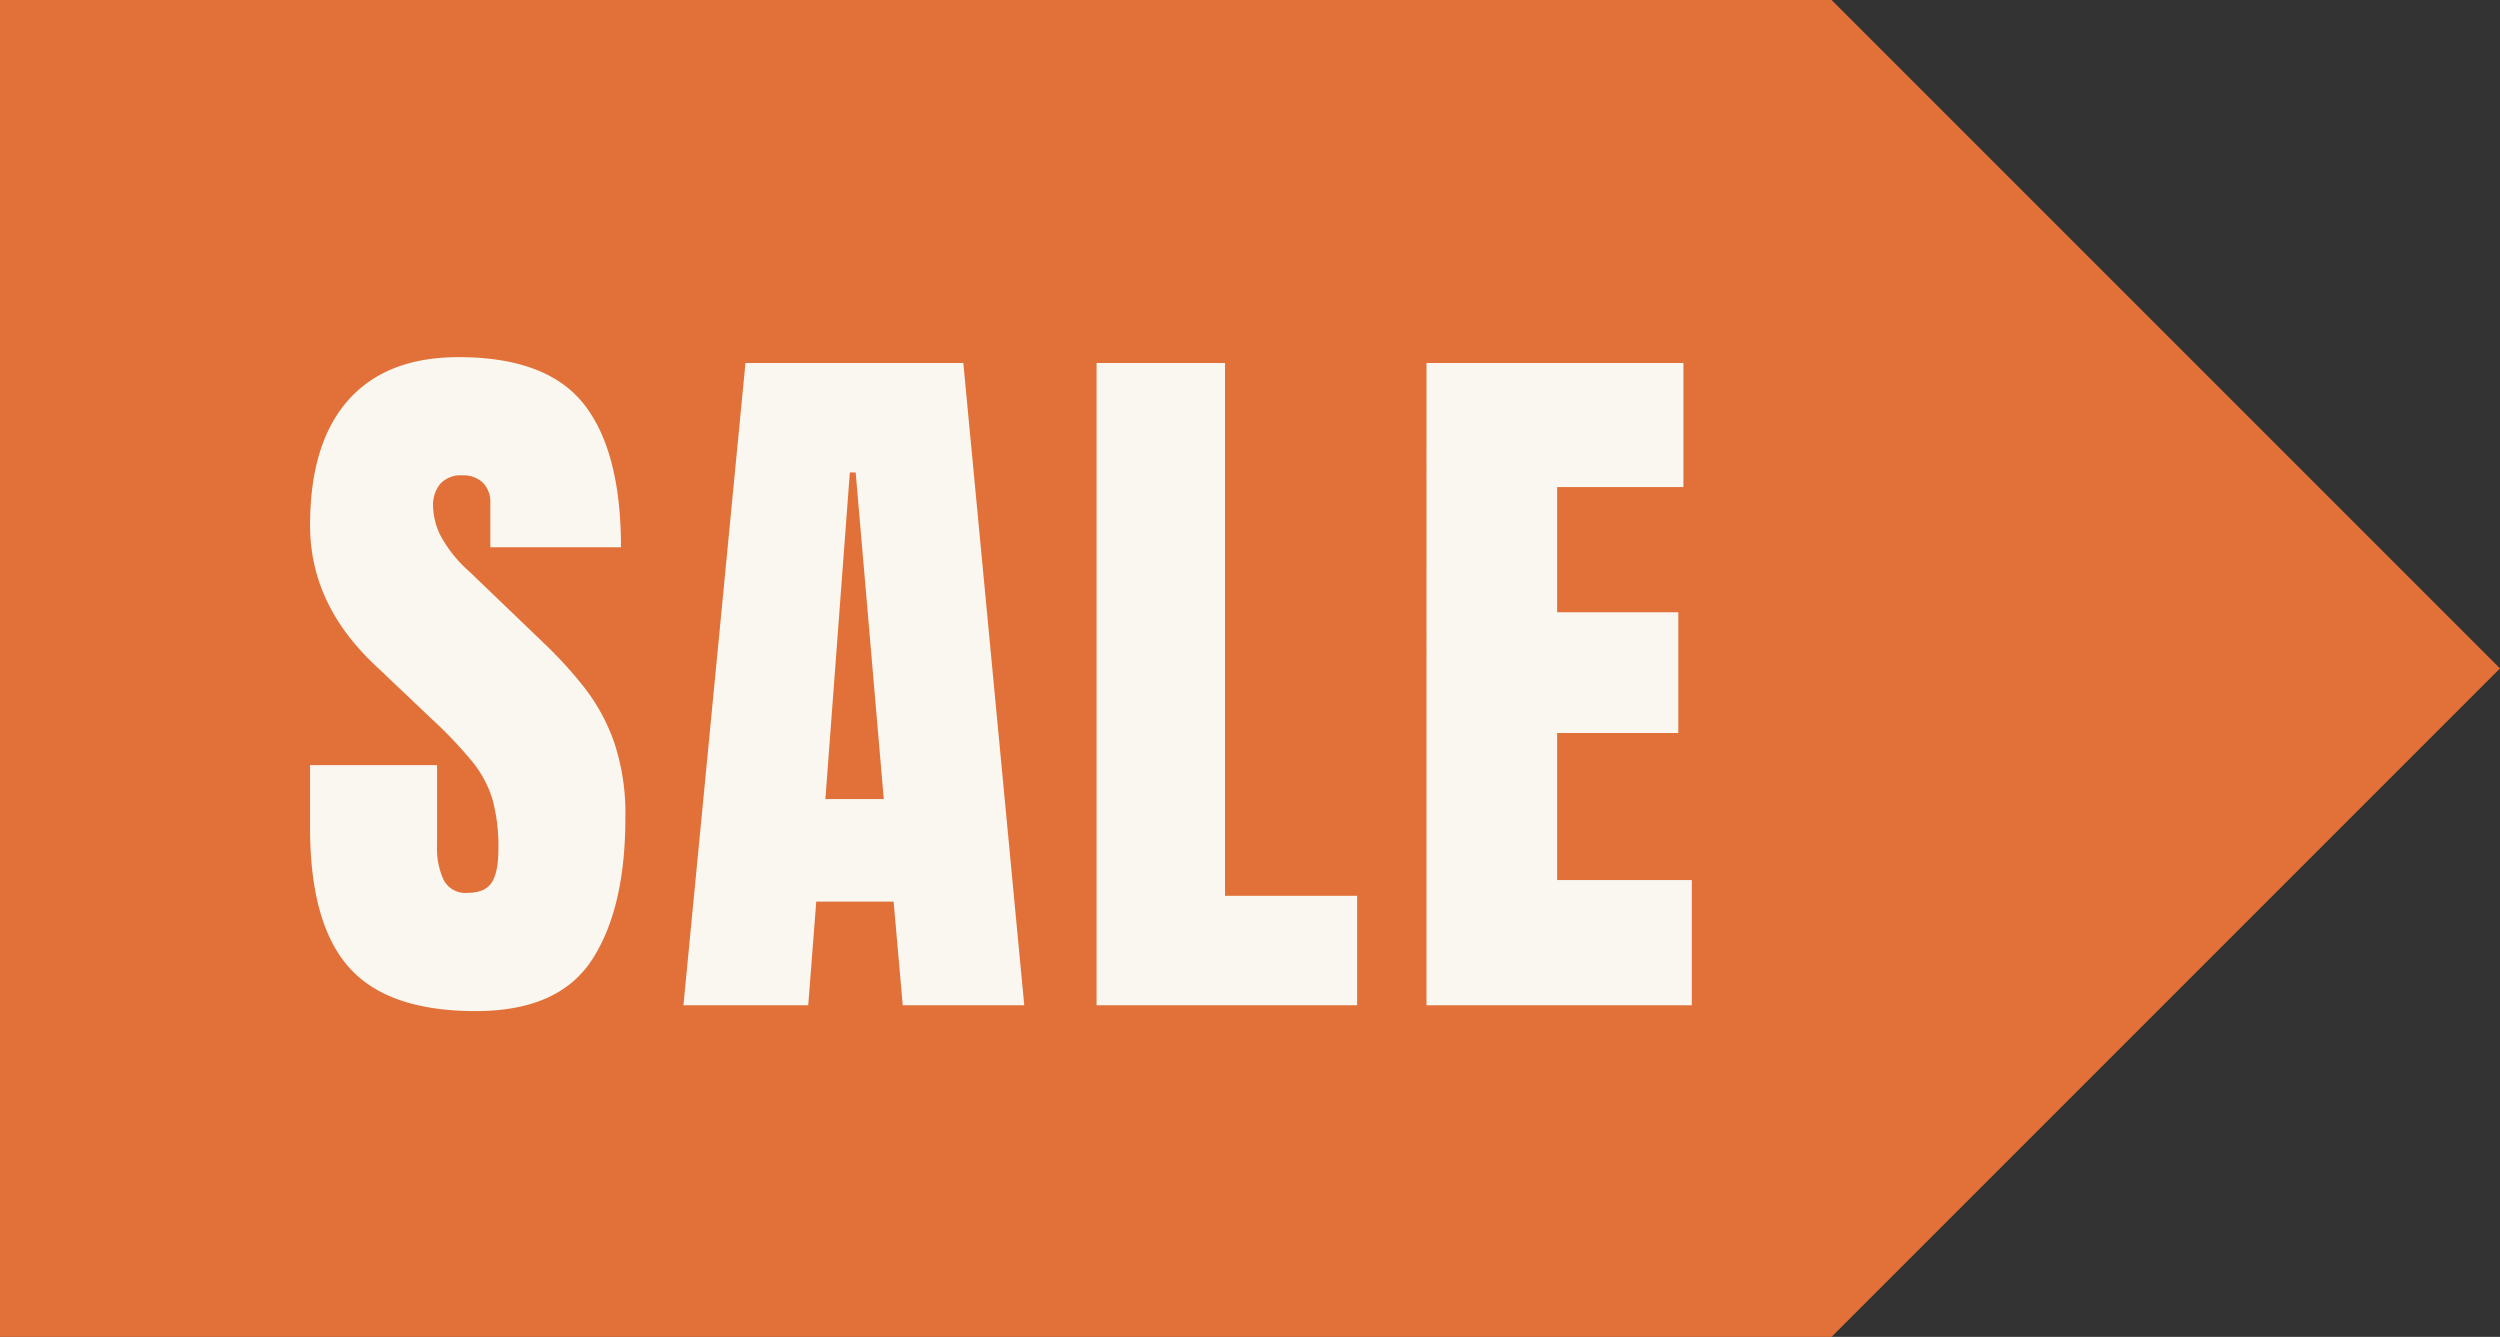
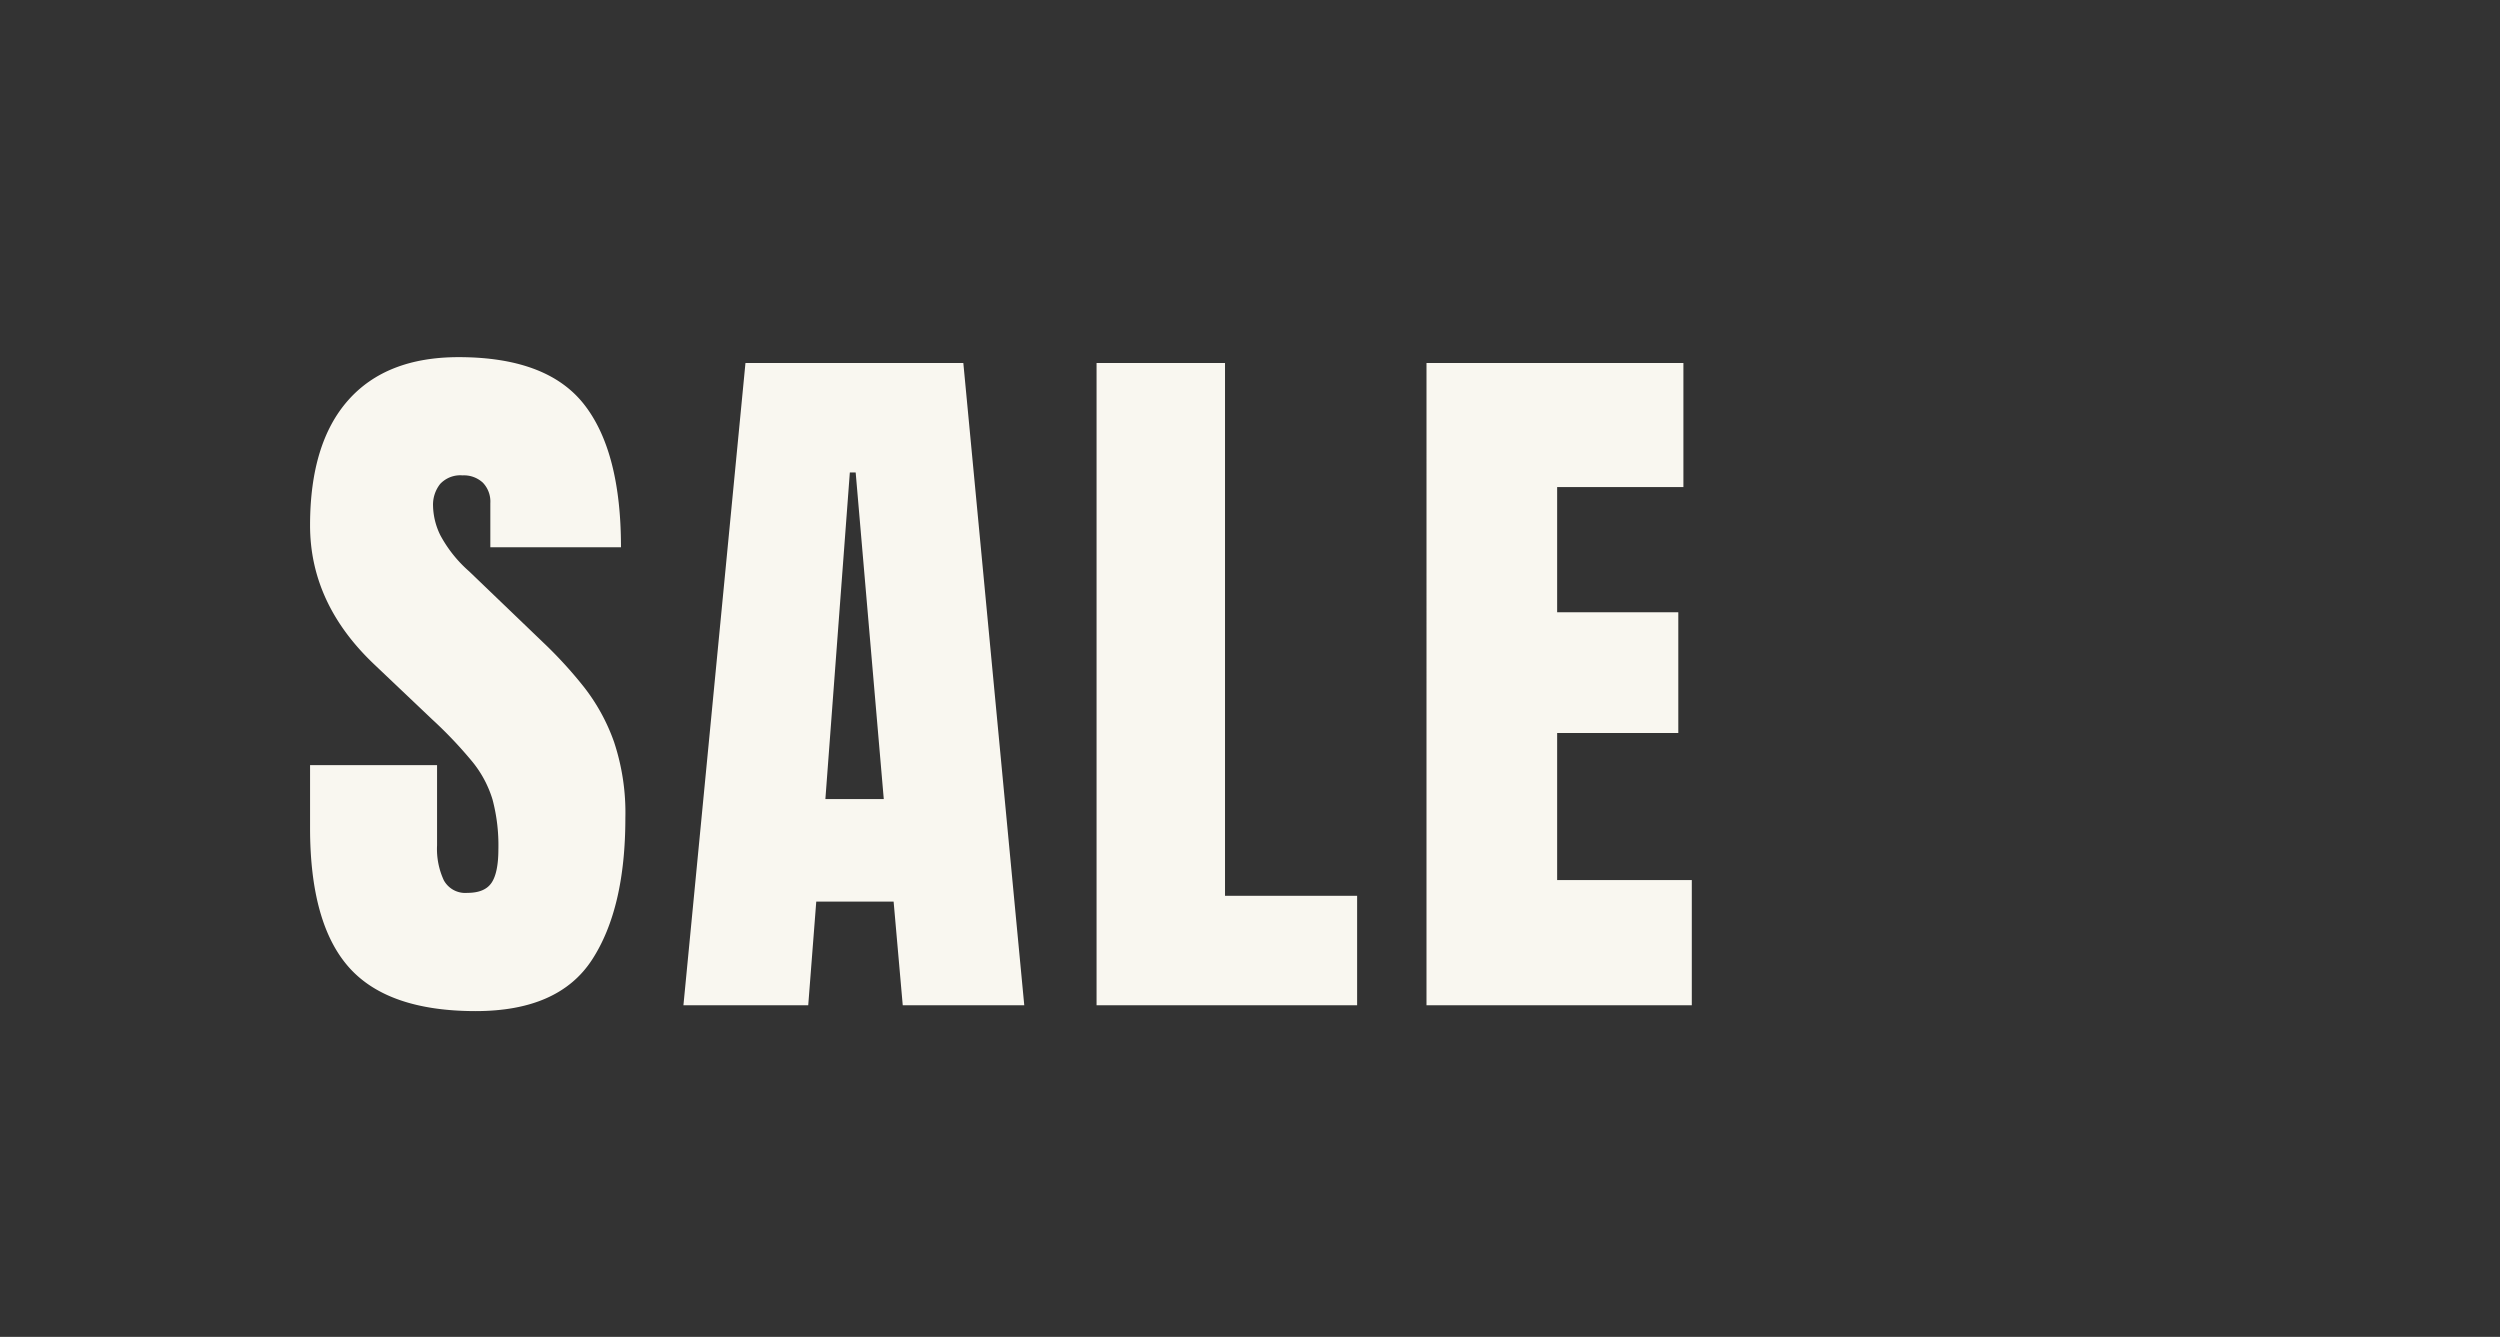
<svg xmlns="http://www.w3.org/2000/svg" viewBox="0 0 475 254" height="254" width="475">
  <rect x="0" y="0" width="475" height="254" fill="#333333" stroke="none" />
  <g transform="translate(-793 4460)" data-name="Grupo 2" id="Grupo_2">
-     <path fill="#e17139" transform="translate(793 -4460)" d="M348,254H0V0H348L475,127Z" data-name="Unión 1" id="Unión_1" />
    <path fill="#f9f7f0" transform="translate(849 -4269)" d="M34.391,1.109q-16.71,0-24.094-8.32T2.912-33.7V-45.623H27.041v15.254a14.156,14.156,0,0,0,1.283,6.622A4.64,4.64,0,0,0,32.8-21.355q3.328,0,4.611-1.941t1.283-6.379a33.868,33.868,0,0,0-1.109-9.4,21.051,21.051,0,0,0-3.848-7.211A80.669,80.669,0,0,0,26.14-54.29L15.185-64.69Q2.912-76.27,2.912-91.177q0-15.6,7.246-23.782t20.974-8.182q16.779,0,23.817,8.944t7.038,27.18H37.164v-8.39a5.175,5.175,0,0,0-1.421-3.883,5.274,5.274,0,0,0-3.848-1.387,5.23,5.23,0,0,0-4.264,1.629,6.35,6.35,0,0,0-1.352,4.195A13.237,13.237,0,0,0,27.665-89.3a24.6,24.6,0,0,0,5.478,6.864L47.218-68.92a81.273,81.273,0,0,1,7.766,8.494,36.894,36.894,0,0,1,5.686,10.4,42.643,42.643,0,0,1,2.149,14.457q0,17.2-6.344,26.937T34.391,1.109ZM73.851,0,85.638-122.031h41.394L138.61,0H115.521l-1.733-19.691h-14.7L97.563,0Zm26.972-39.175h11.094l-5.339-62.056h-1.109ZM152.347,0V-122.031h24.406V-20.8h25.1V0Zm62.687,0V-122.031h48.813v23.574h-23.99v23.782h23.02v22.95h-23.02v27.942h25.585V0Z" data-name="Trazado 5" id="Trazado_5" />
  </g>
</svg>